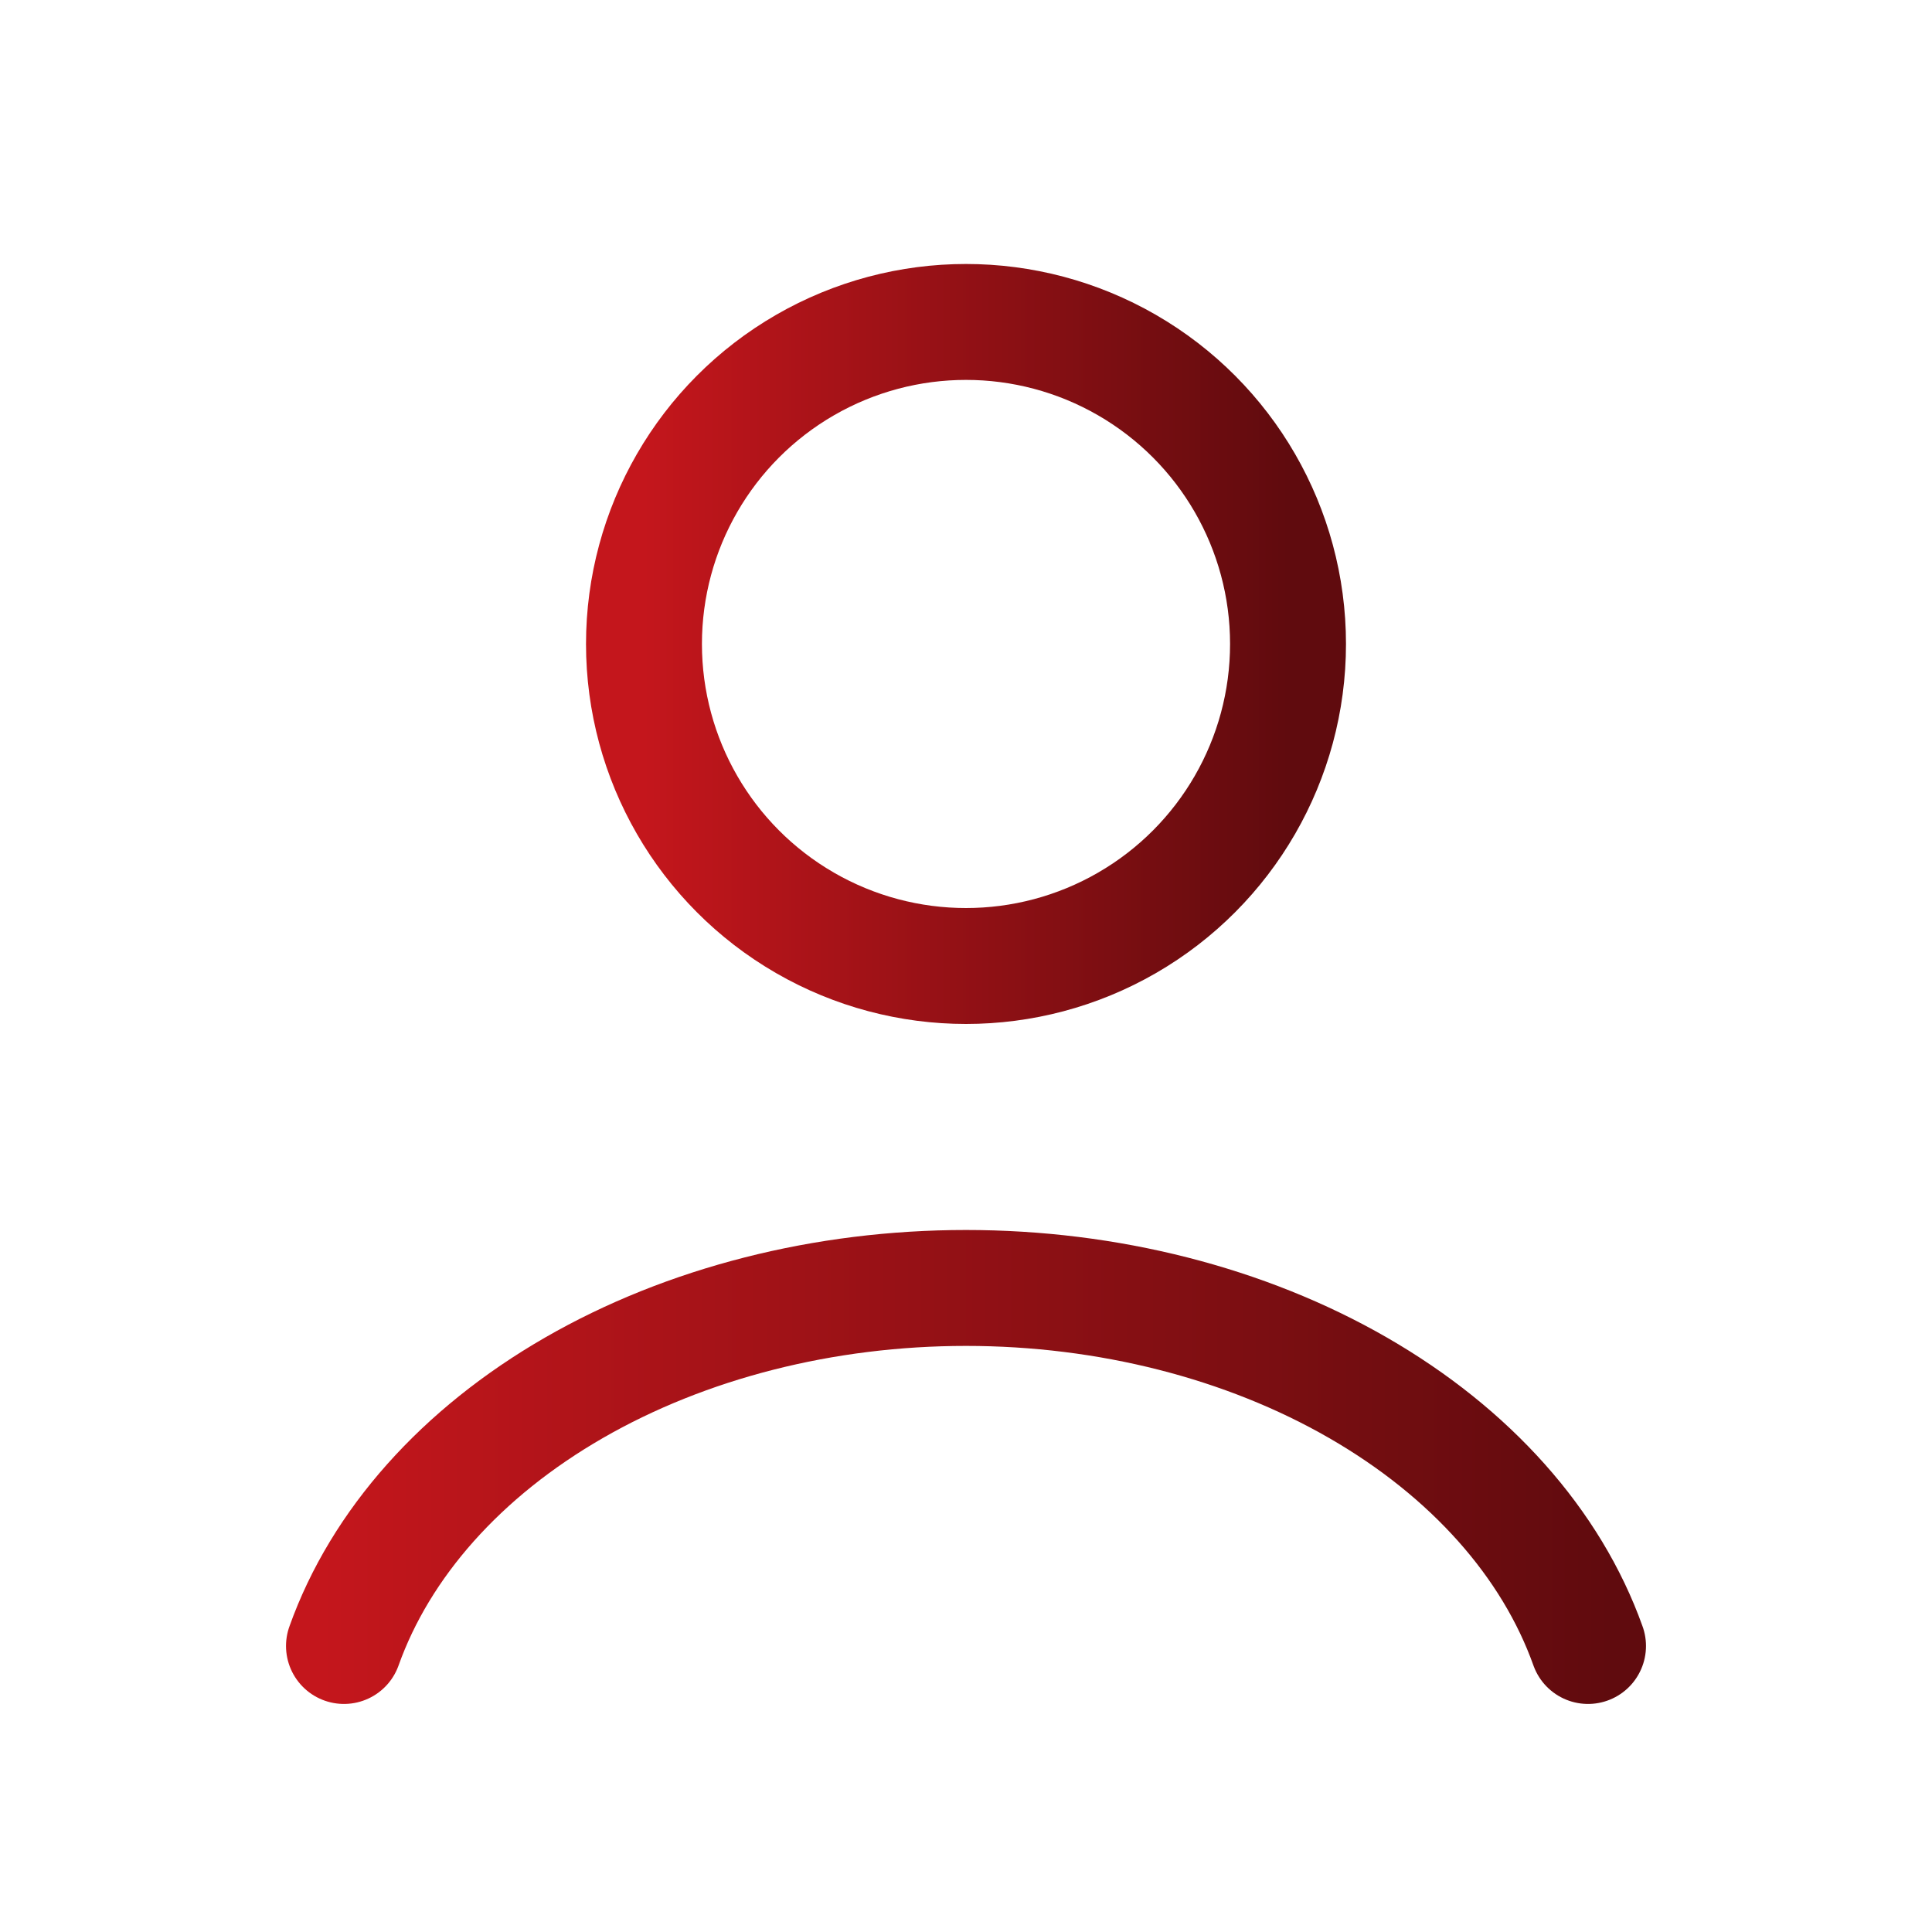
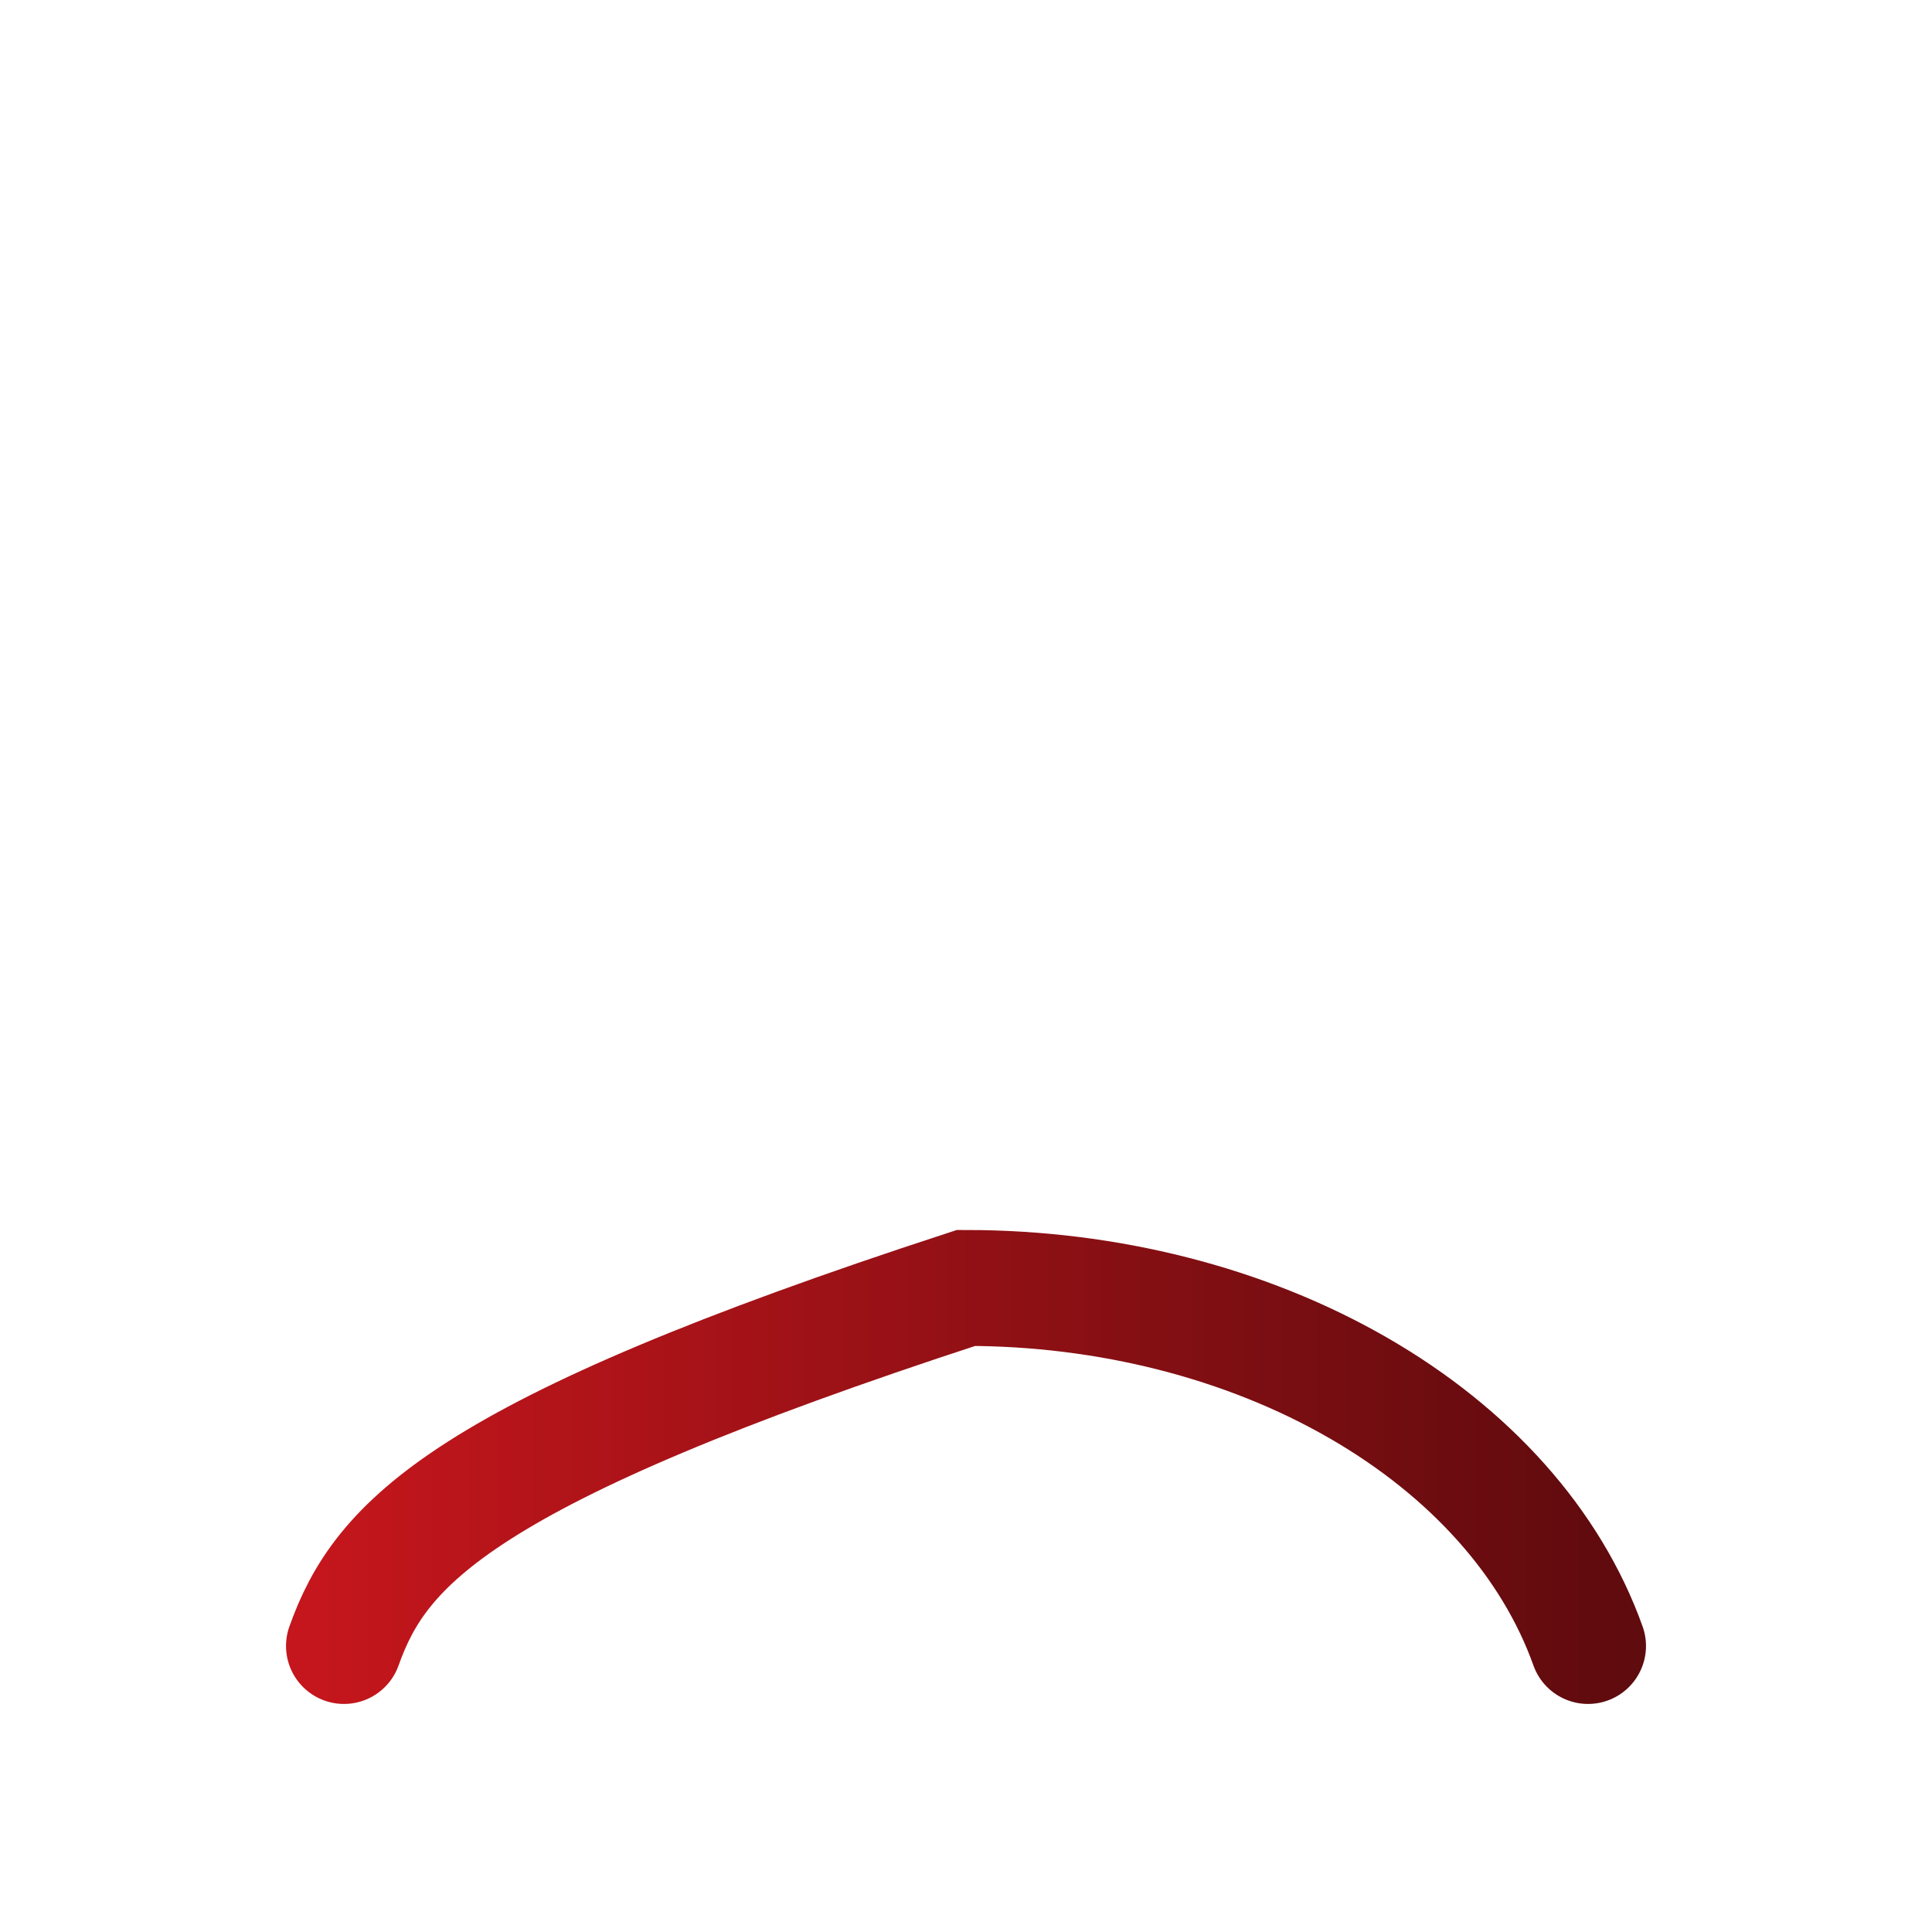
<svg xmlns="http://www.w3.org/2000/svg" width="25" height="25" viewBox="0 0 25 25" fill="none">
-   <path d="M20.549 21.299C20.075 19.97 19.028 18.796 17.573 17.958C16.118 17.12 14.334 16.666 12.5 16.666C10.665 16.666 8.882 17.12 7.427 17.958C5.972 18.796 4.925 19.97 4.451 21.299" stroke="url(#paint0_linear_64_920)" stroke-width="1.5" stroke-linecap="round" />
-   <circle cx="12.5" cy="8.333" r="4.167" stroke="url(#paint1_linear_64_920)" stroke-width="1.5" stroke-linecap="round" />
+   <path d="M20.549 21.299C20.075 19.97 19.028 18.796 17.573 17.958C16.118 17.12 14.334 16.666 12.5 16.666C5.972 18.796 4.925 19.97 4.451 21.299" stroke="url(#paint0_linear_64_920)" stroke-width="1.5" stroke-linecap="round" />
  <defs>
    <linearGradient id="paint0_linear_64_920" x1="4.167" y1="24.022" x2="20.833" y2="24.022" gradientUnits="userSpaceOnUse">
      <stop stop-color="#C4161C" />
      <stop offset="1" stop-color="#600B0E" />
    </linearGradient>
    <linearGradient id="paint1_linear_64_920" x1="8.333" y1="9.07" x2="16.667" y2="9.07" gradientUnits="userSpaceOnUse">
      <stop stop-color="#C4161C" />
      <stop offset="1" stop-color="#600B0E" />
    </linearGradient>
  </defs>
</svg>